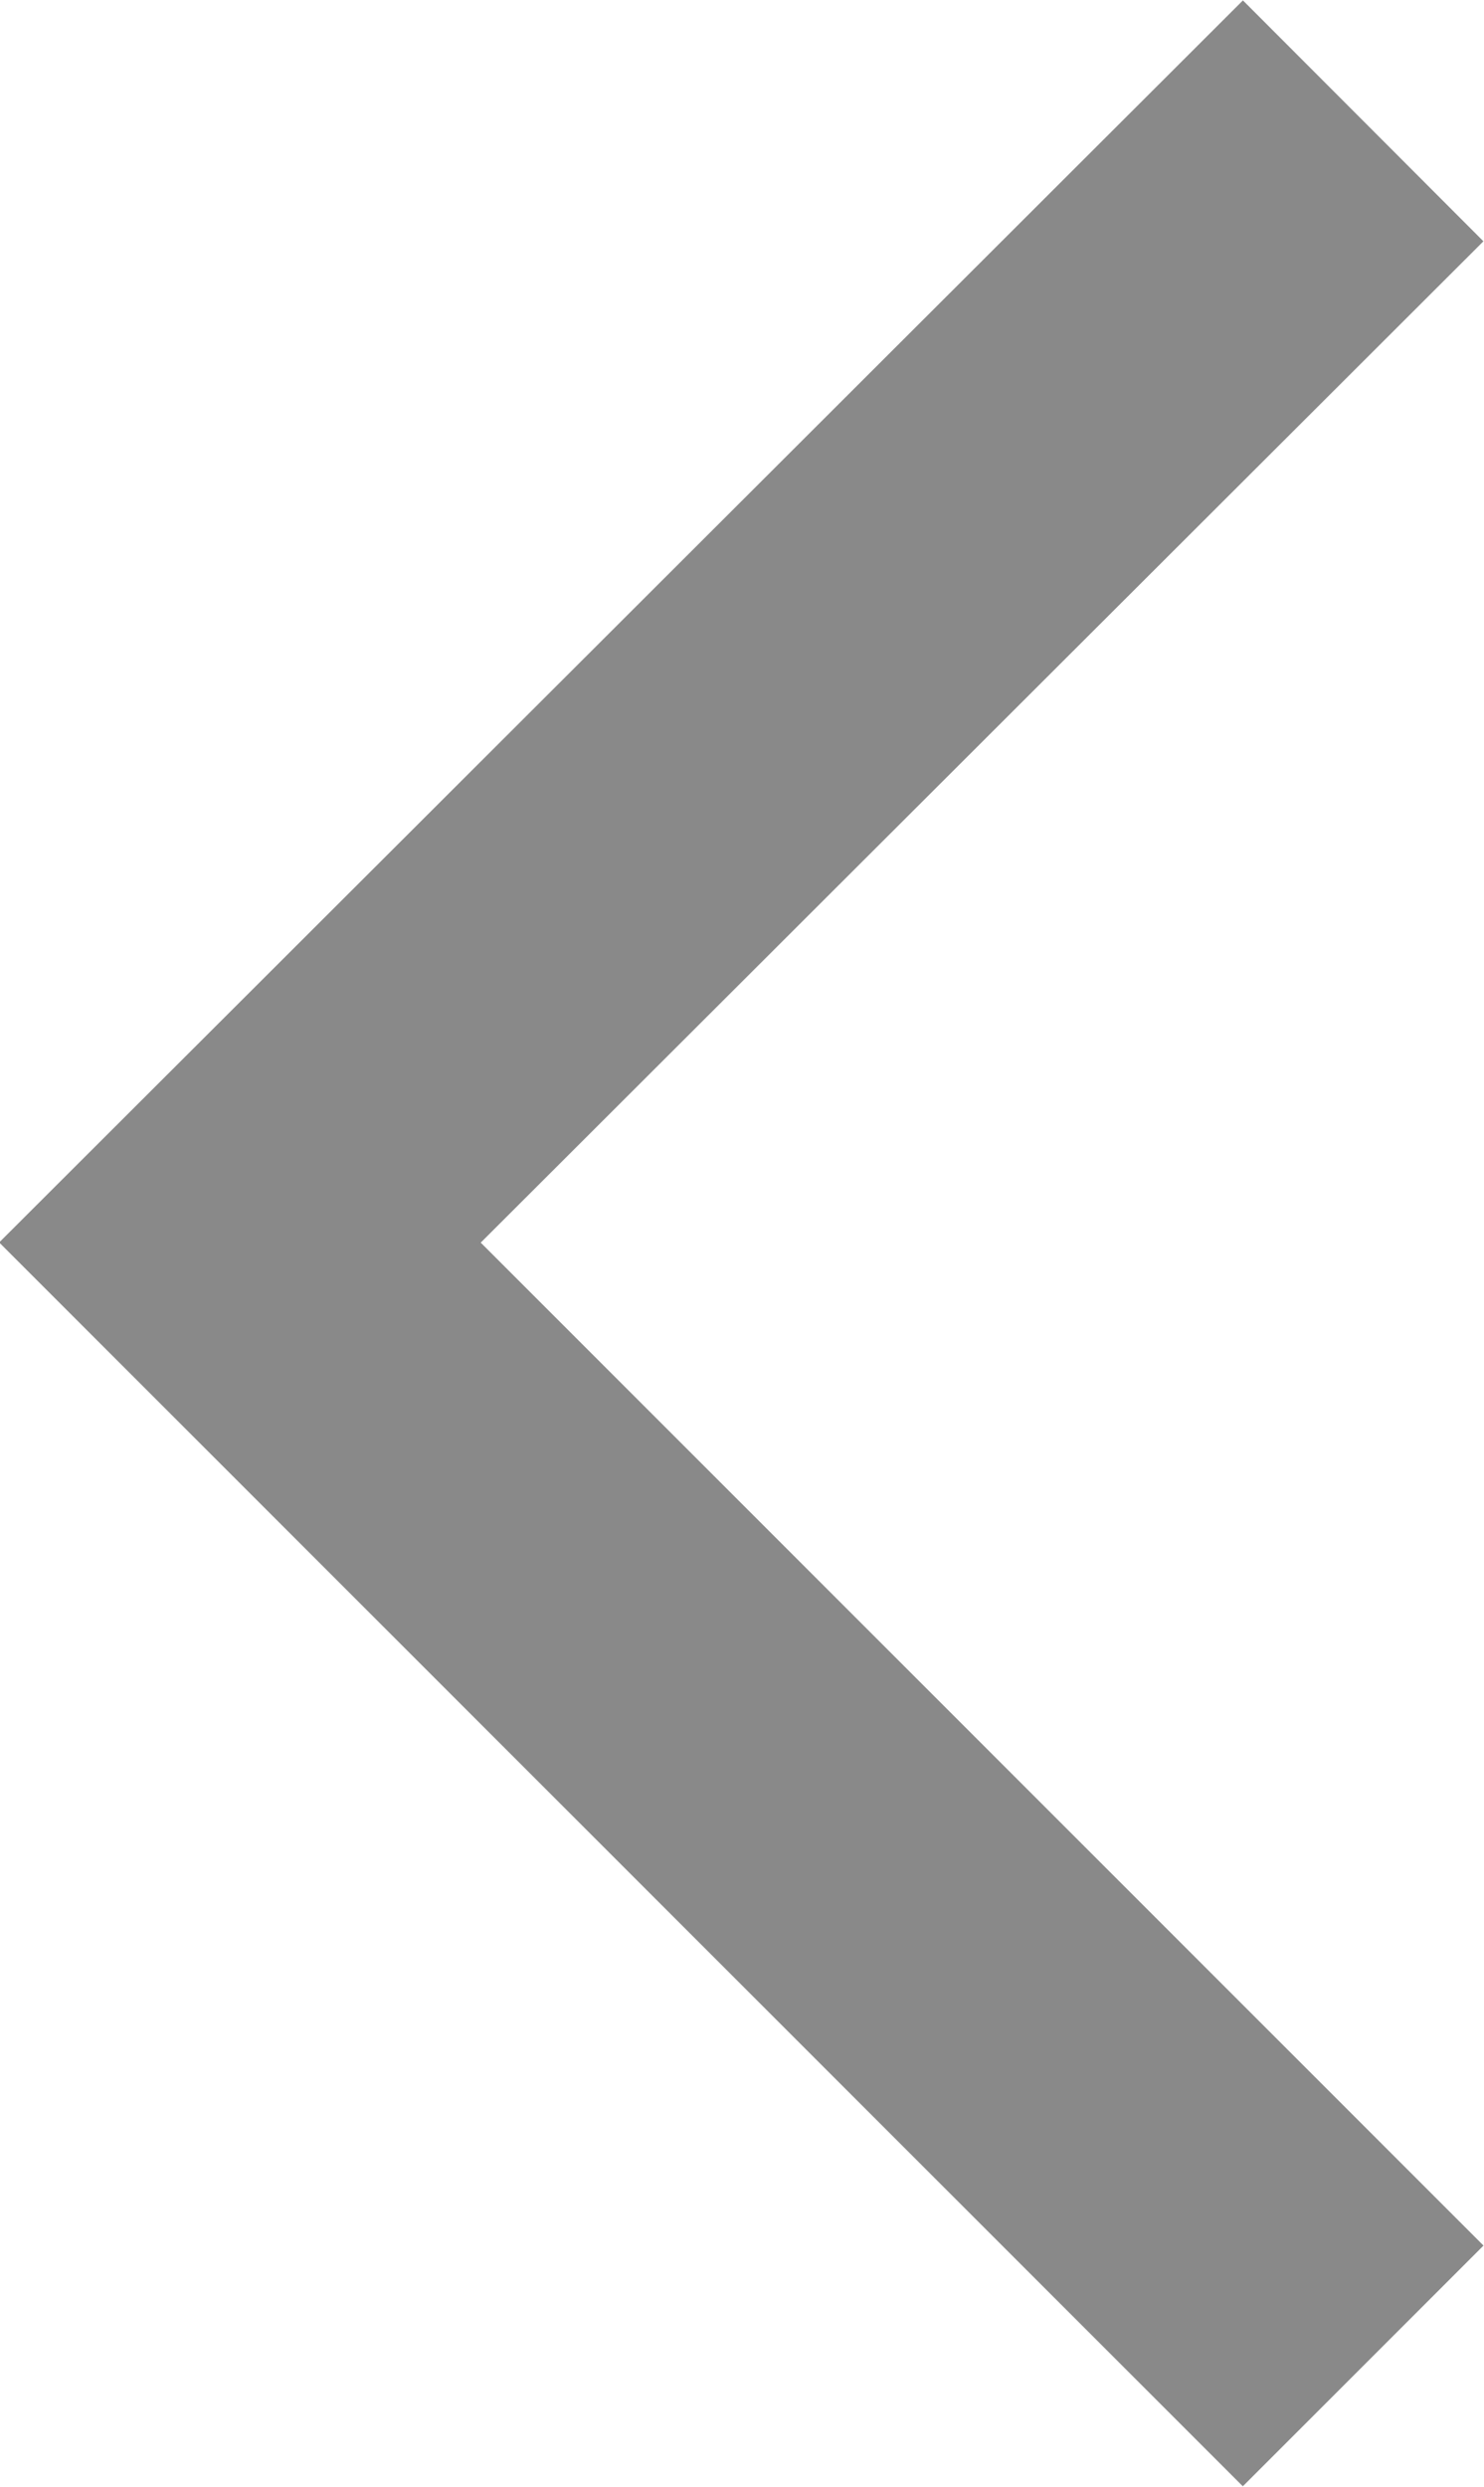
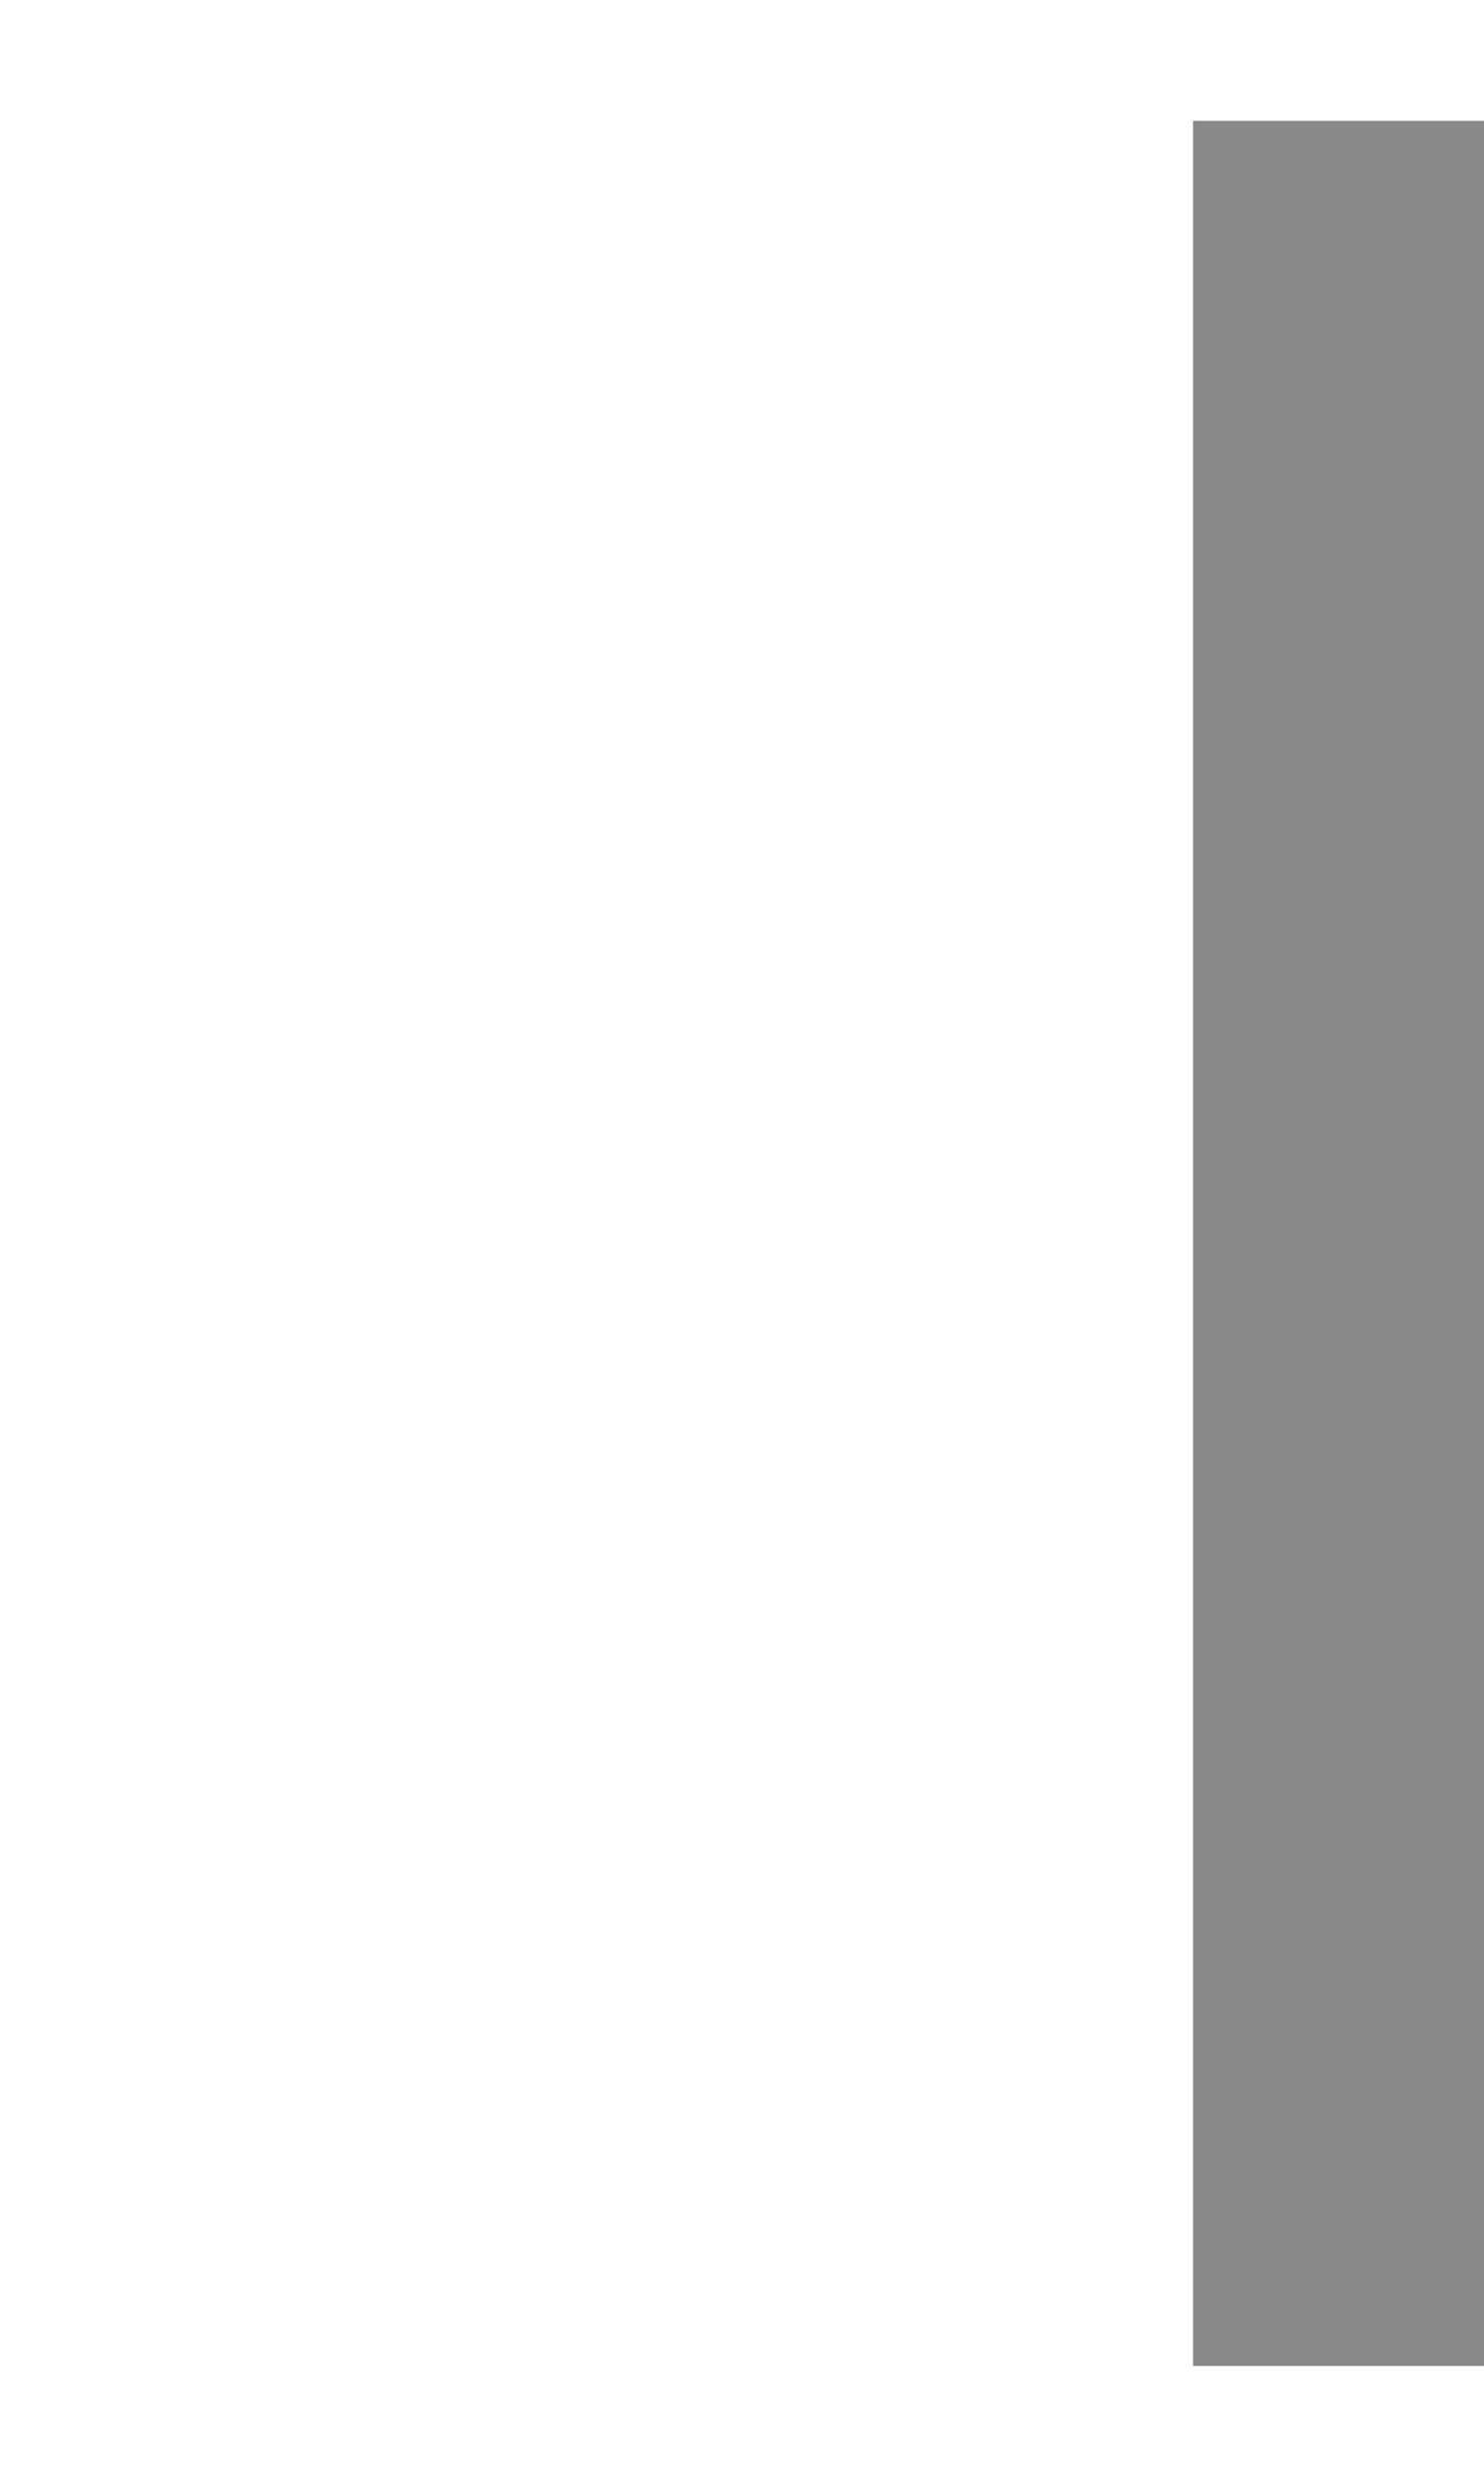
<svg xmlns="http://www.w3.org/2000/svg" viewBox="0 0 8.72 14.61">
  <g data-name="レイヤー 2">
-     <path fill="none" stroke="#898989" stroke-miterlimit="10" stroke-width="2" d="M8.01 13.9l-6.6-6.6L8.01.71" data-name="レイヤー 1" />
+     <path fill="none" stroke="#898989" stroke-miterlimit="10" stroke-width="2" d="M8.01 13.9L8.01.71" data-name="レイヤー 1" />
  </g>
</svg>